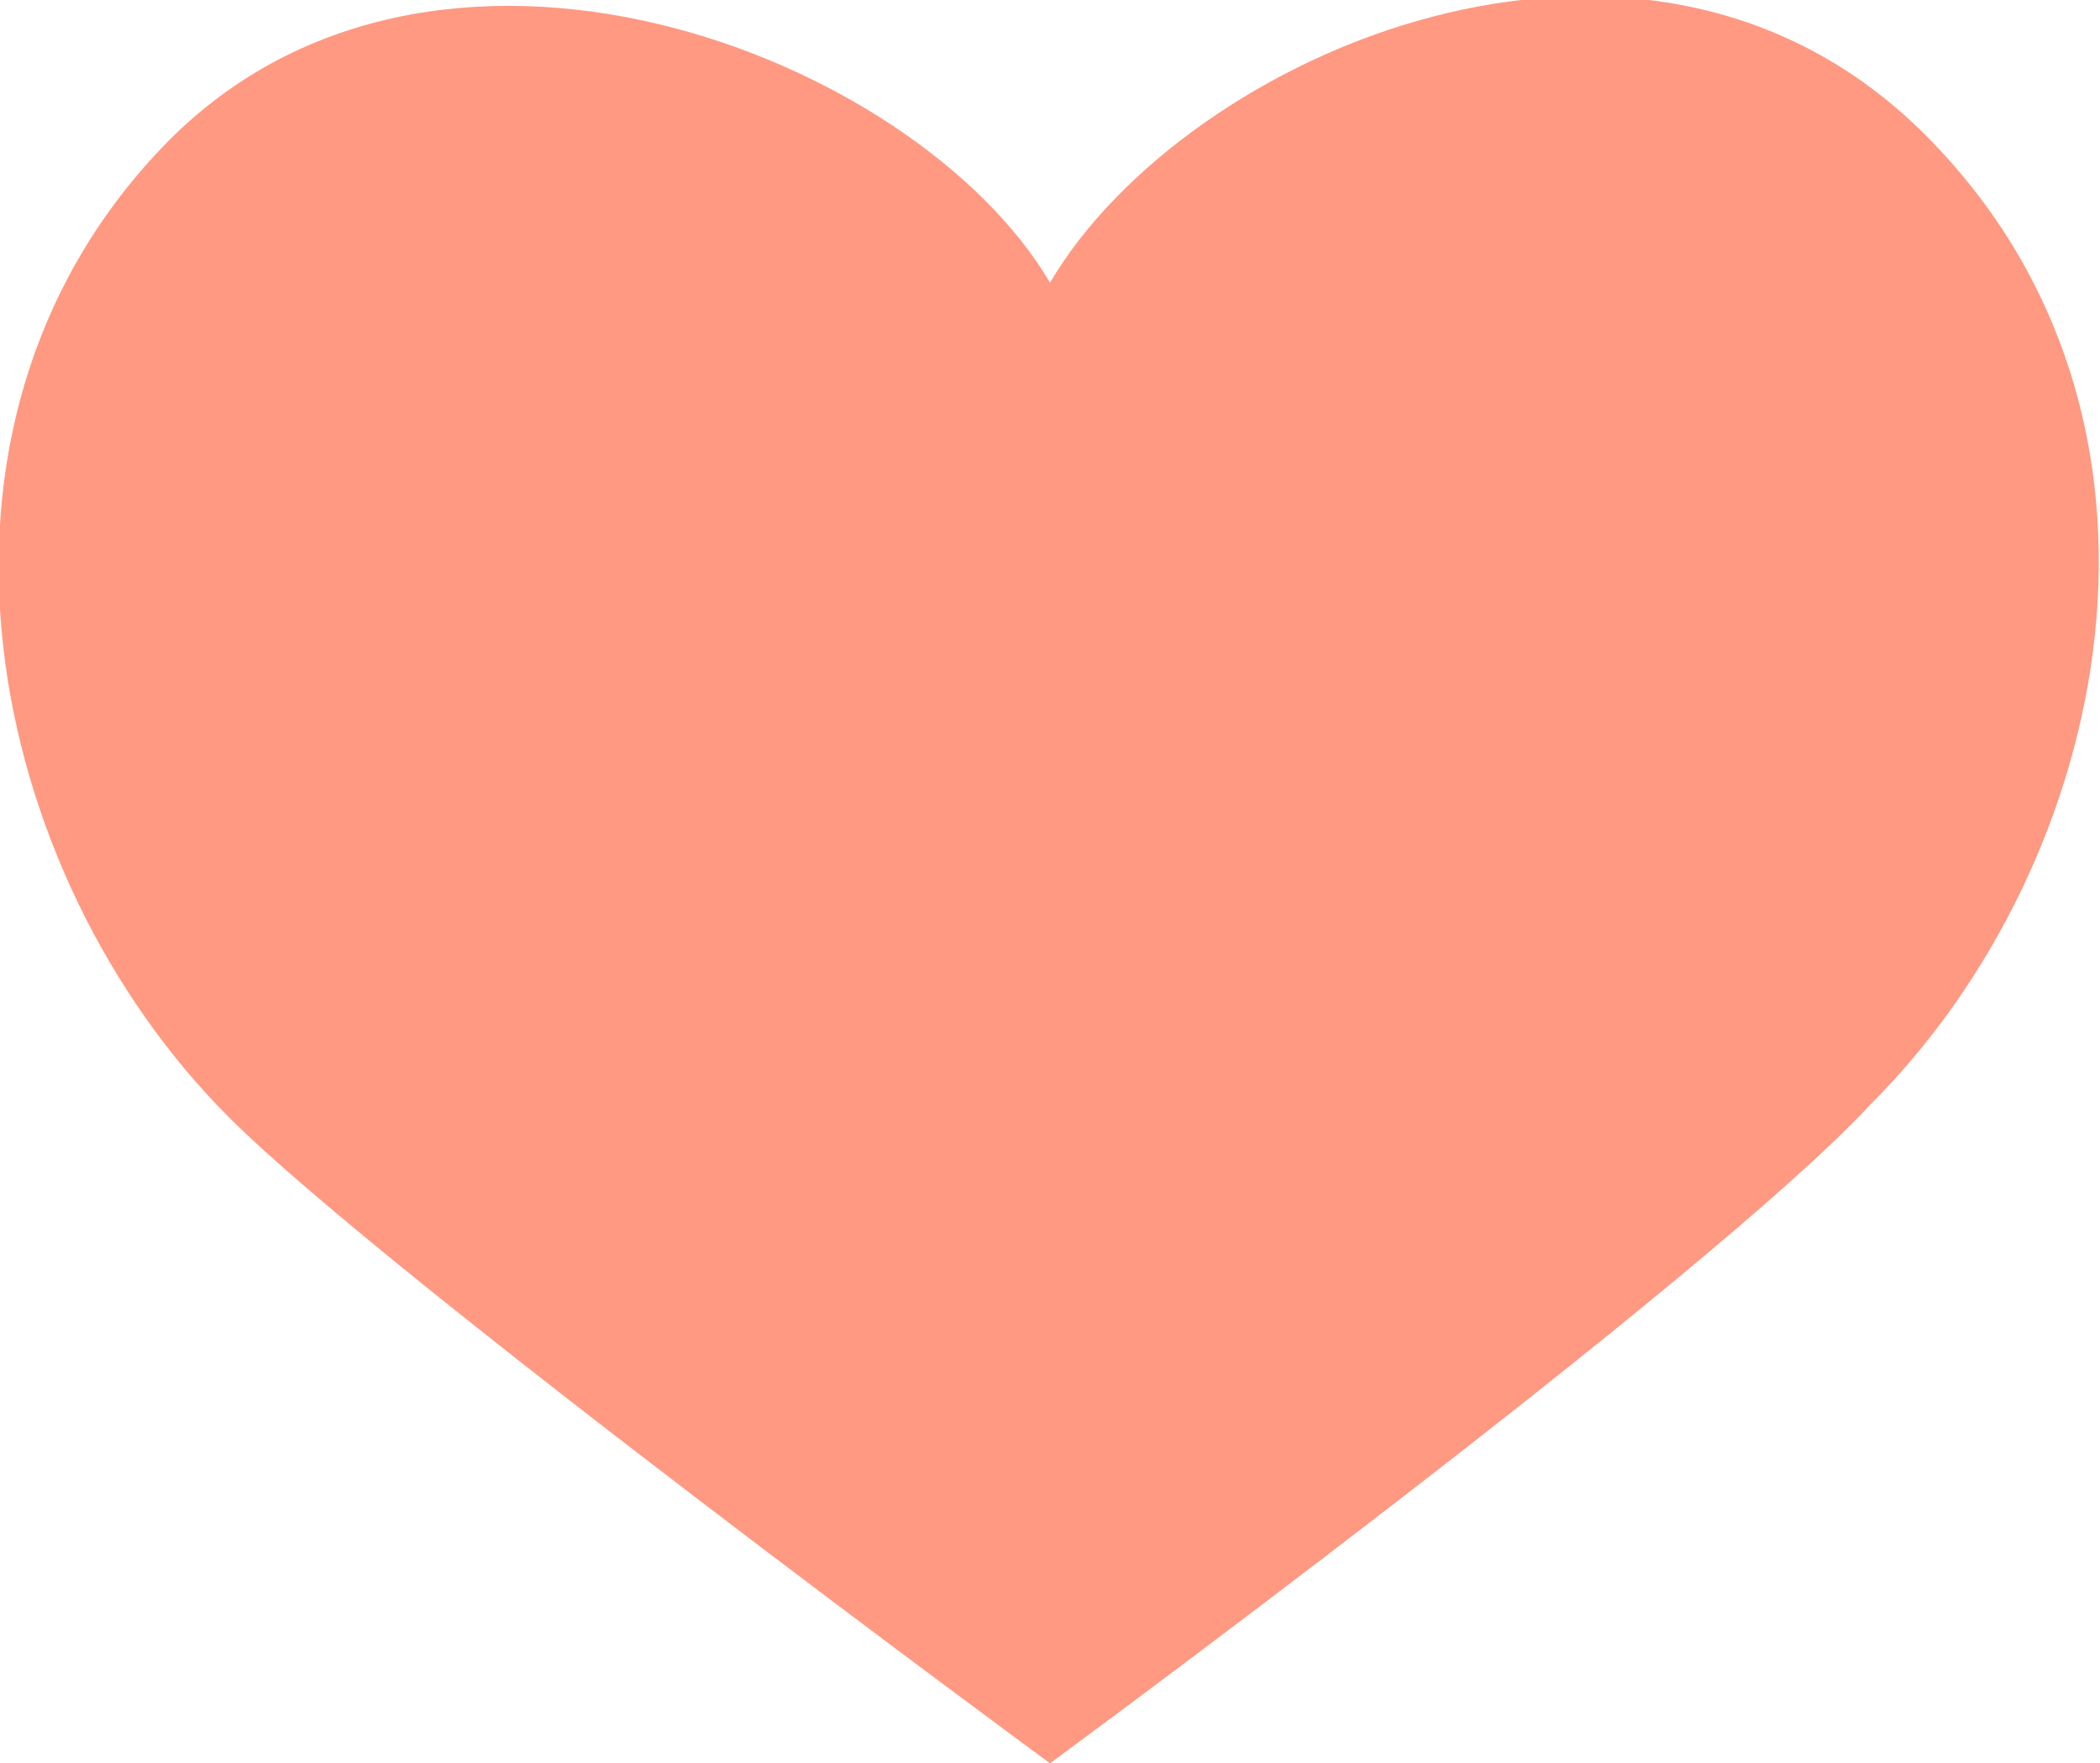
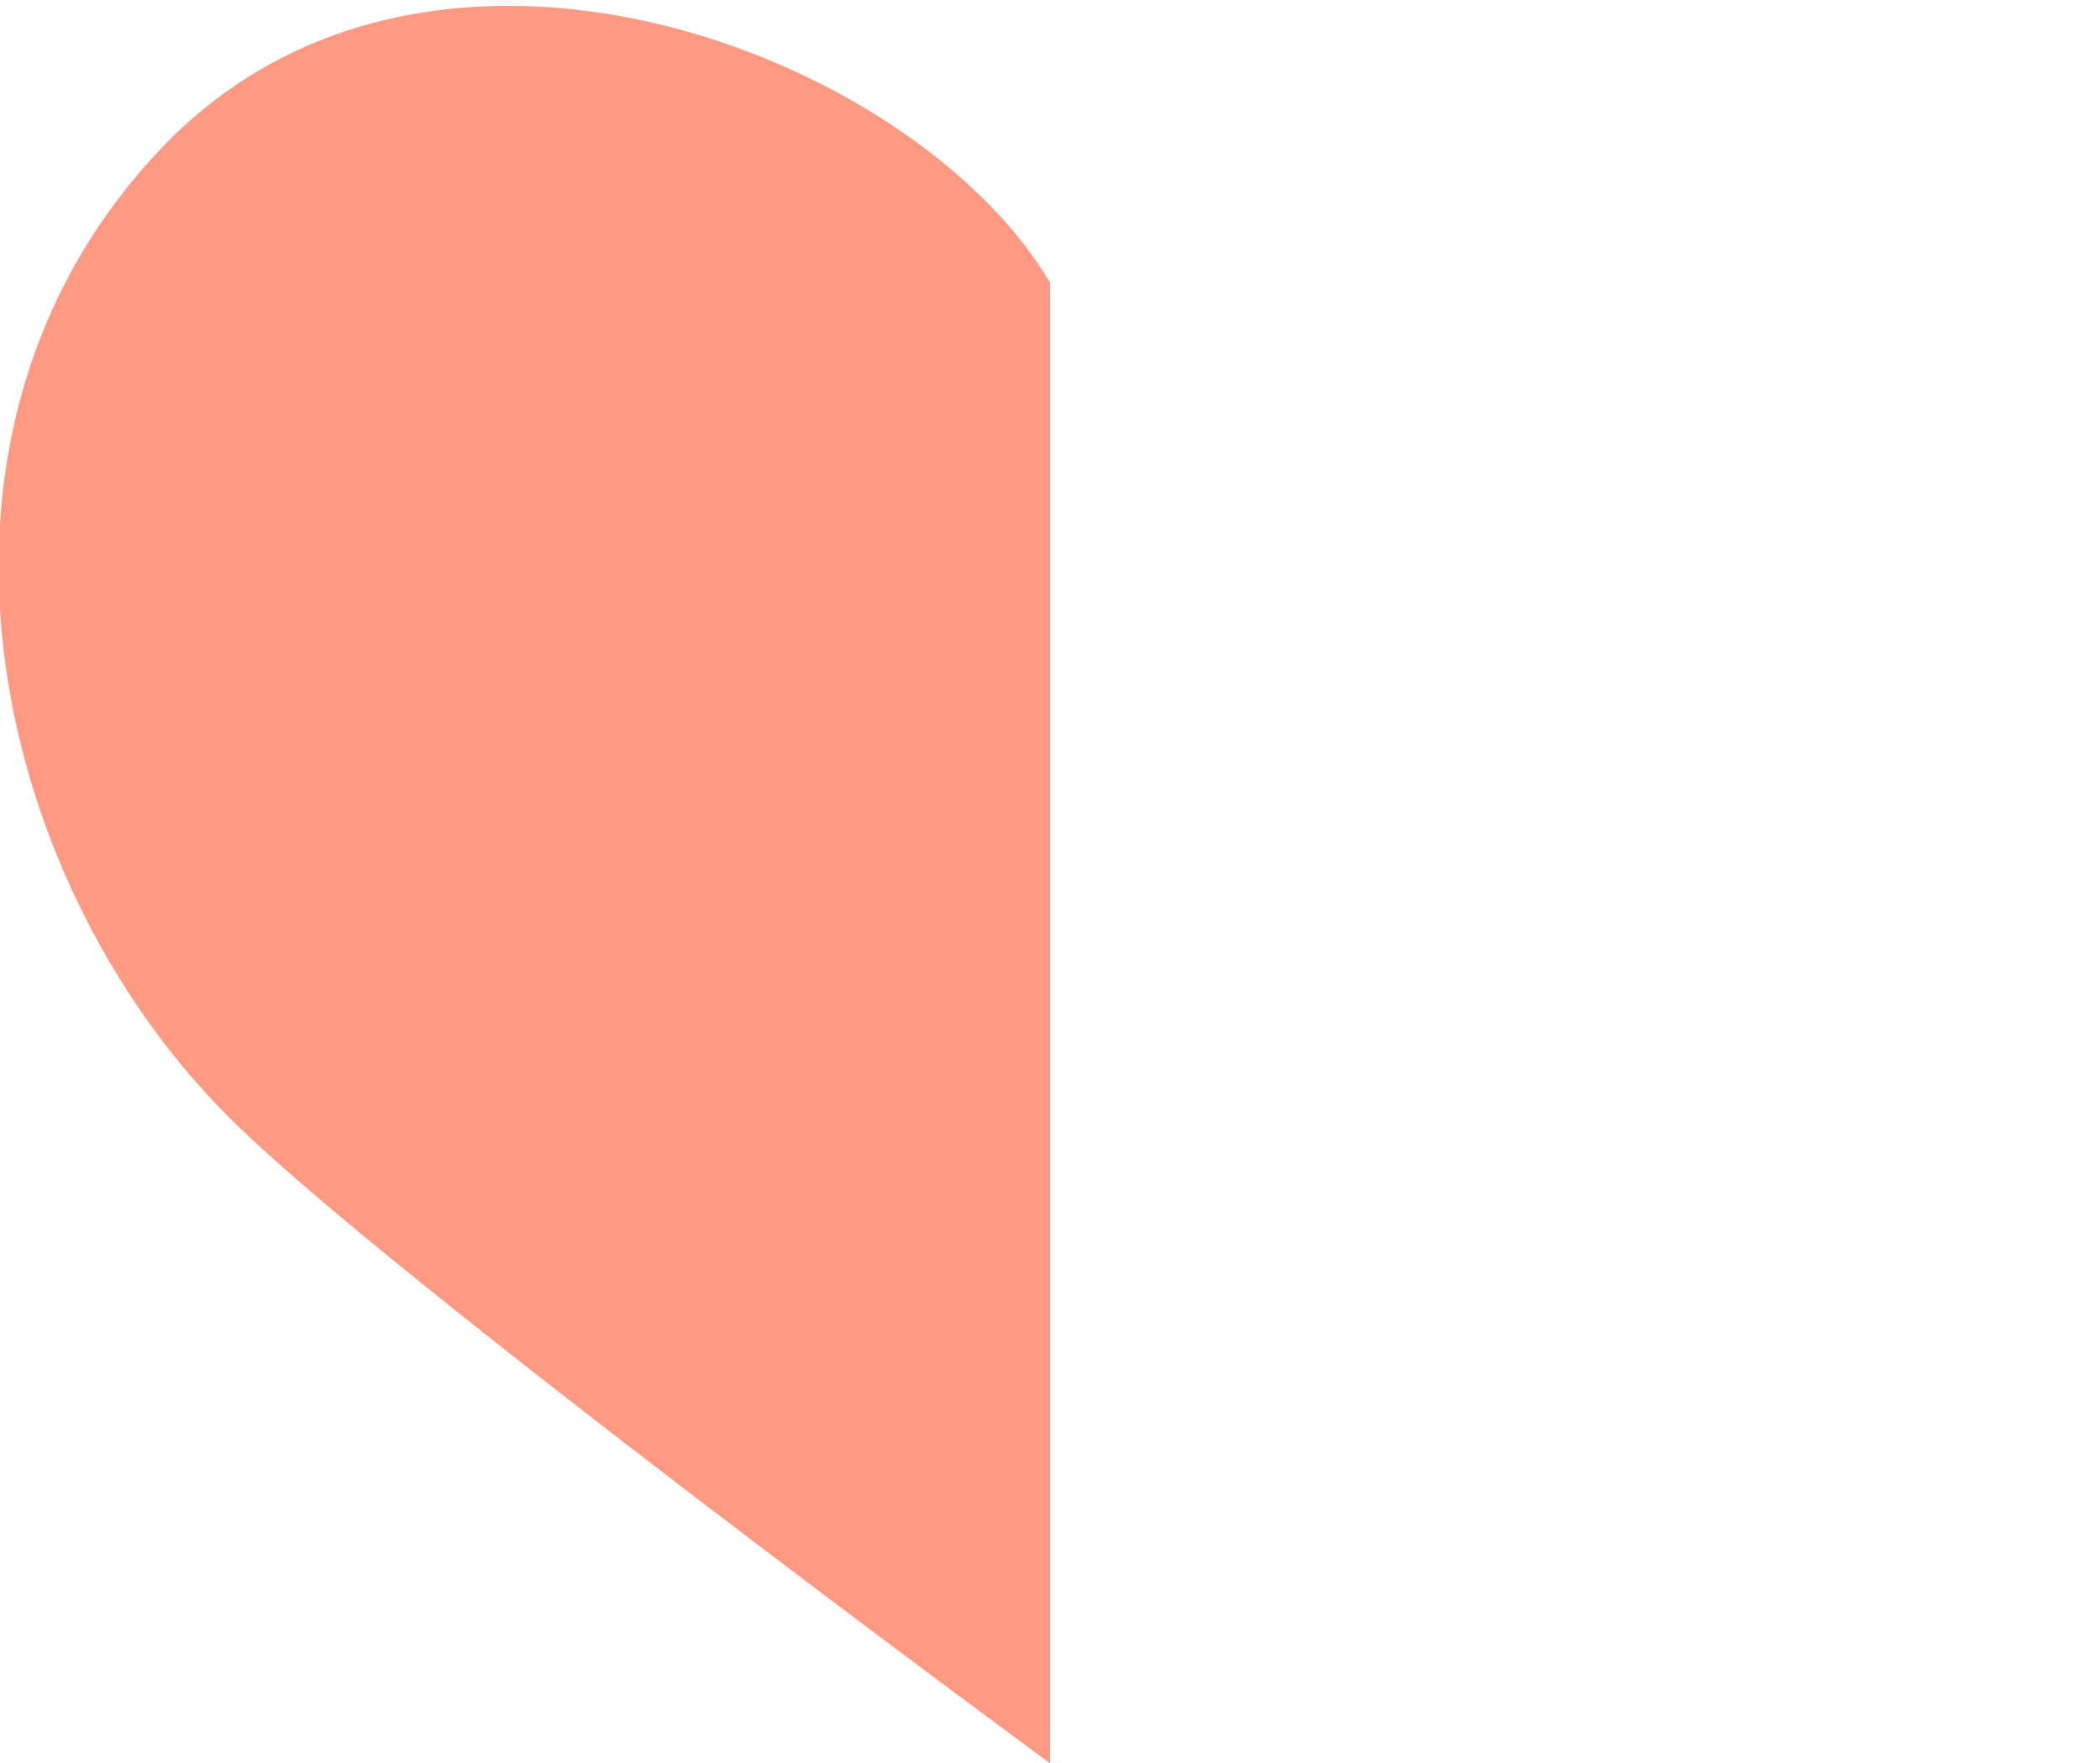
<svg xmlns="http://www.w3.org/2000/svg" version="1.1" x="0px" y="0px" viewBox="0 0 15.6 13.1" style="enable-background:new 0 0 15.6 13.1;" xml:space="preserve">
  <style type="text/css">
	.st0{fill:#FF9982;}
</style>
  <g id="Layer_1">
    <title>coeur</title>
    <g id="Layer_2">
      <g id="header">
        <path class="st0" d="M7.8,13.1c0,0-4.9-3.6-6.1-4.8c-1.8-1.8-2.5-5.1-0.5-7.2s5.6-0.7,6.6,1V13.1z" />
-         <path class="st0" d="M7.8,13.1c0,0,4.9-3.6,6.1-4.9c1.8-1.8,2.5-5.1,0.4-7.2S8.8,0.4,7.8,2.1V13.1z" />
      </g>
    </g>
  </g>
  <g id="Layer_2_1_">
    <rect x="7.8" y="2.2" class="st0" width="0" height="10.9" />
  </g>
</svg>